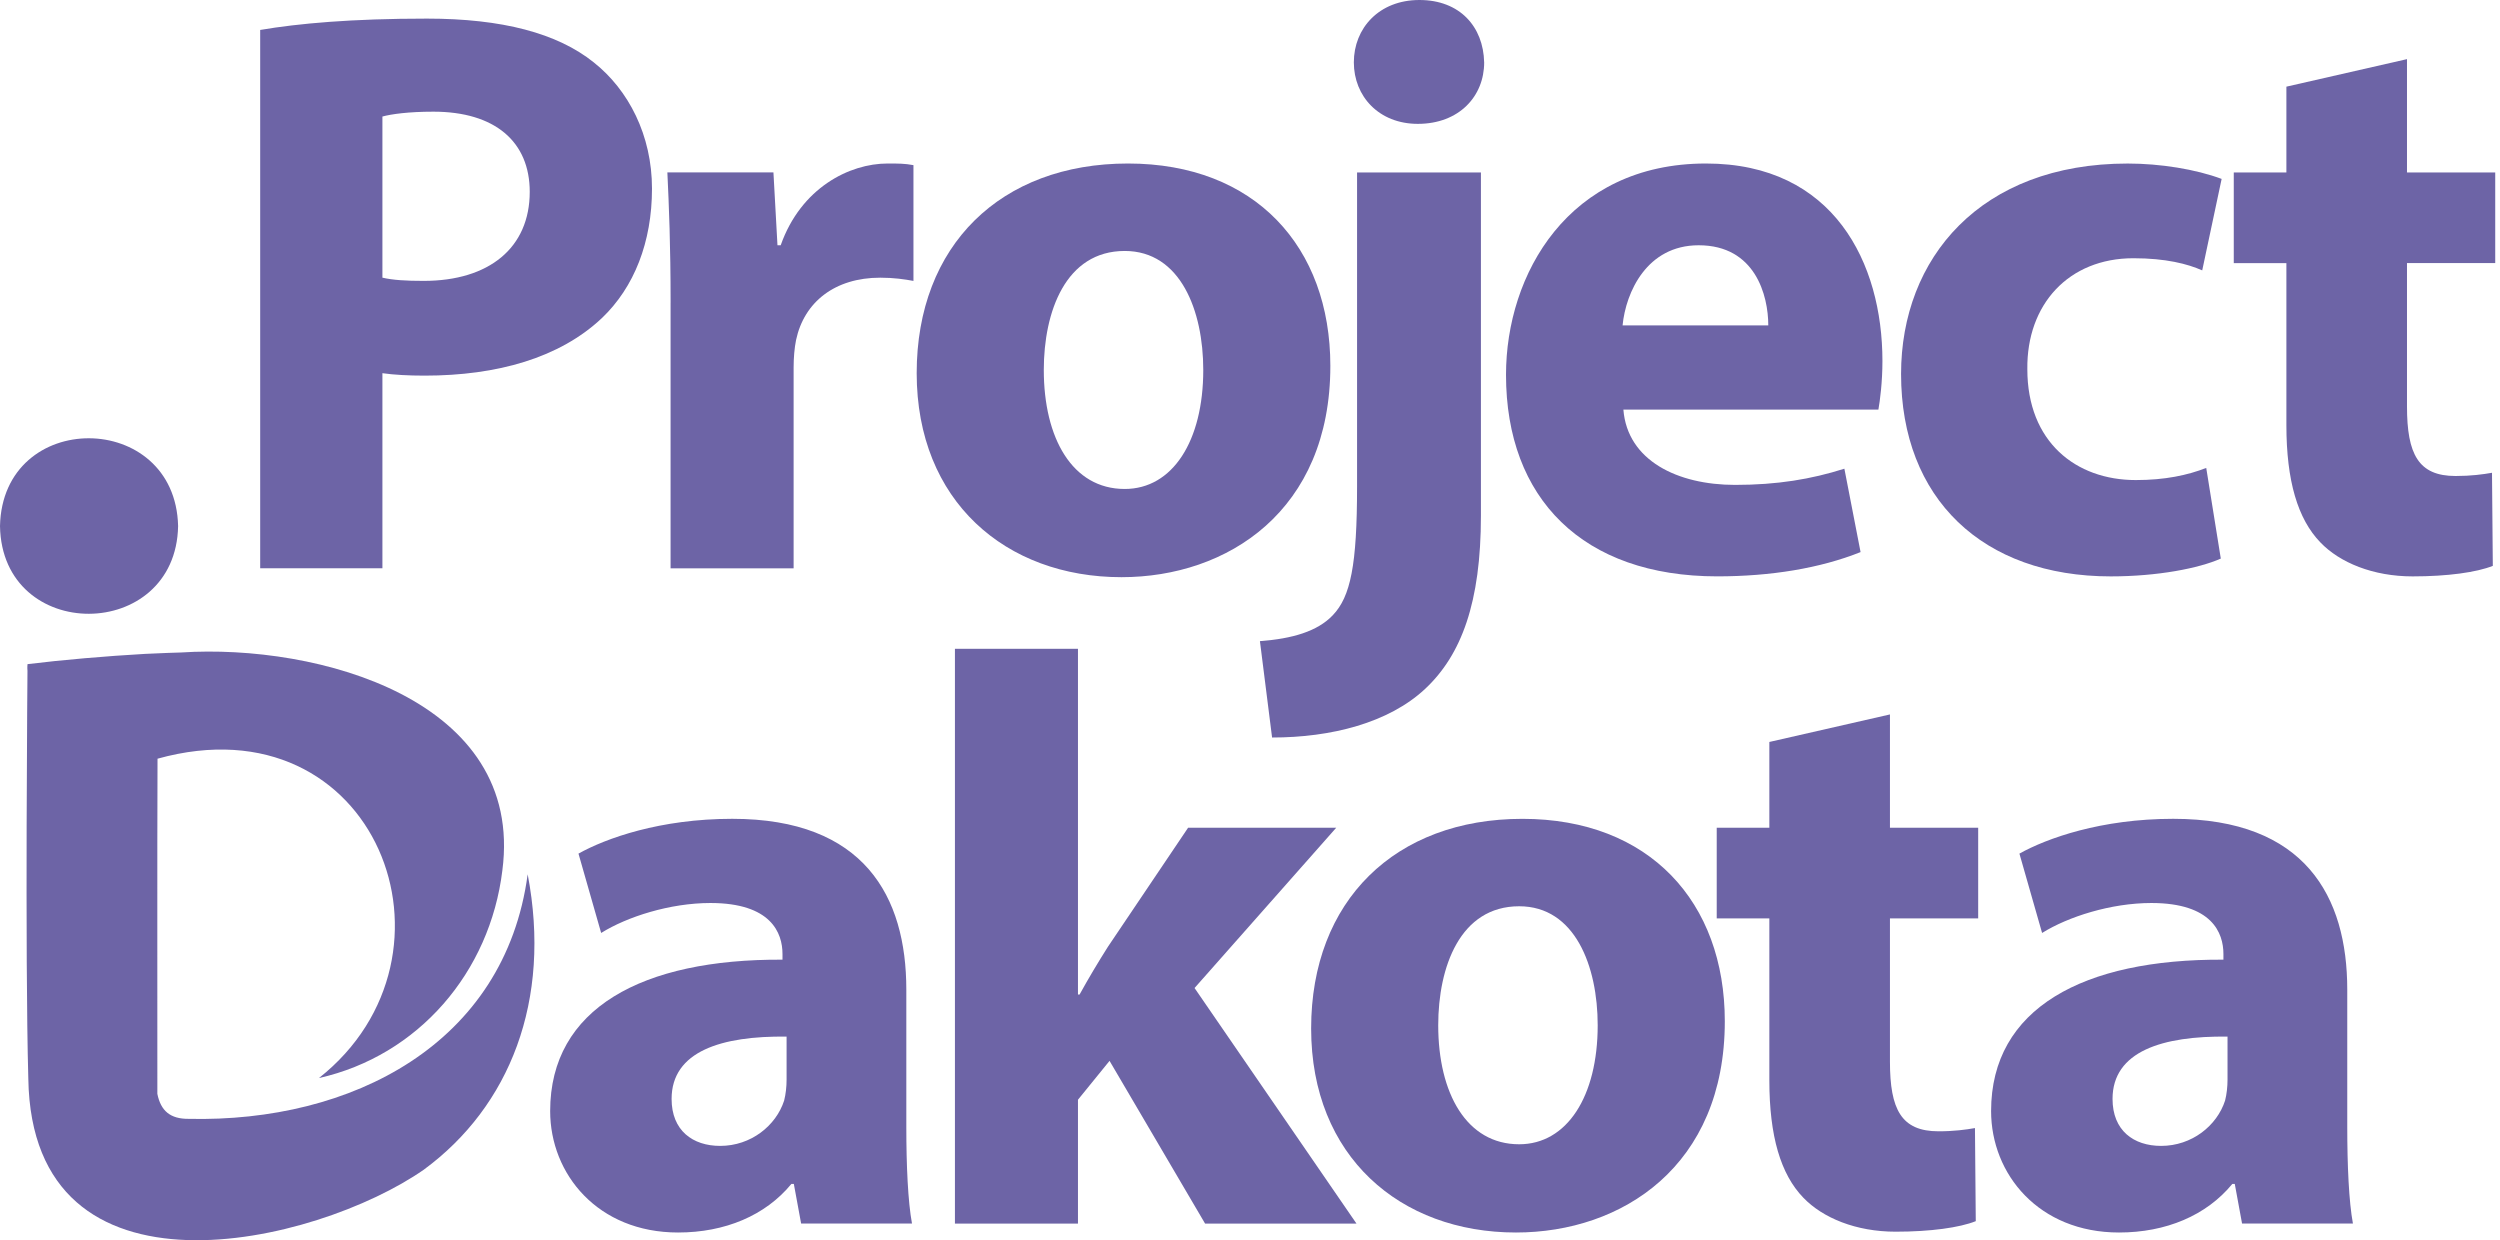
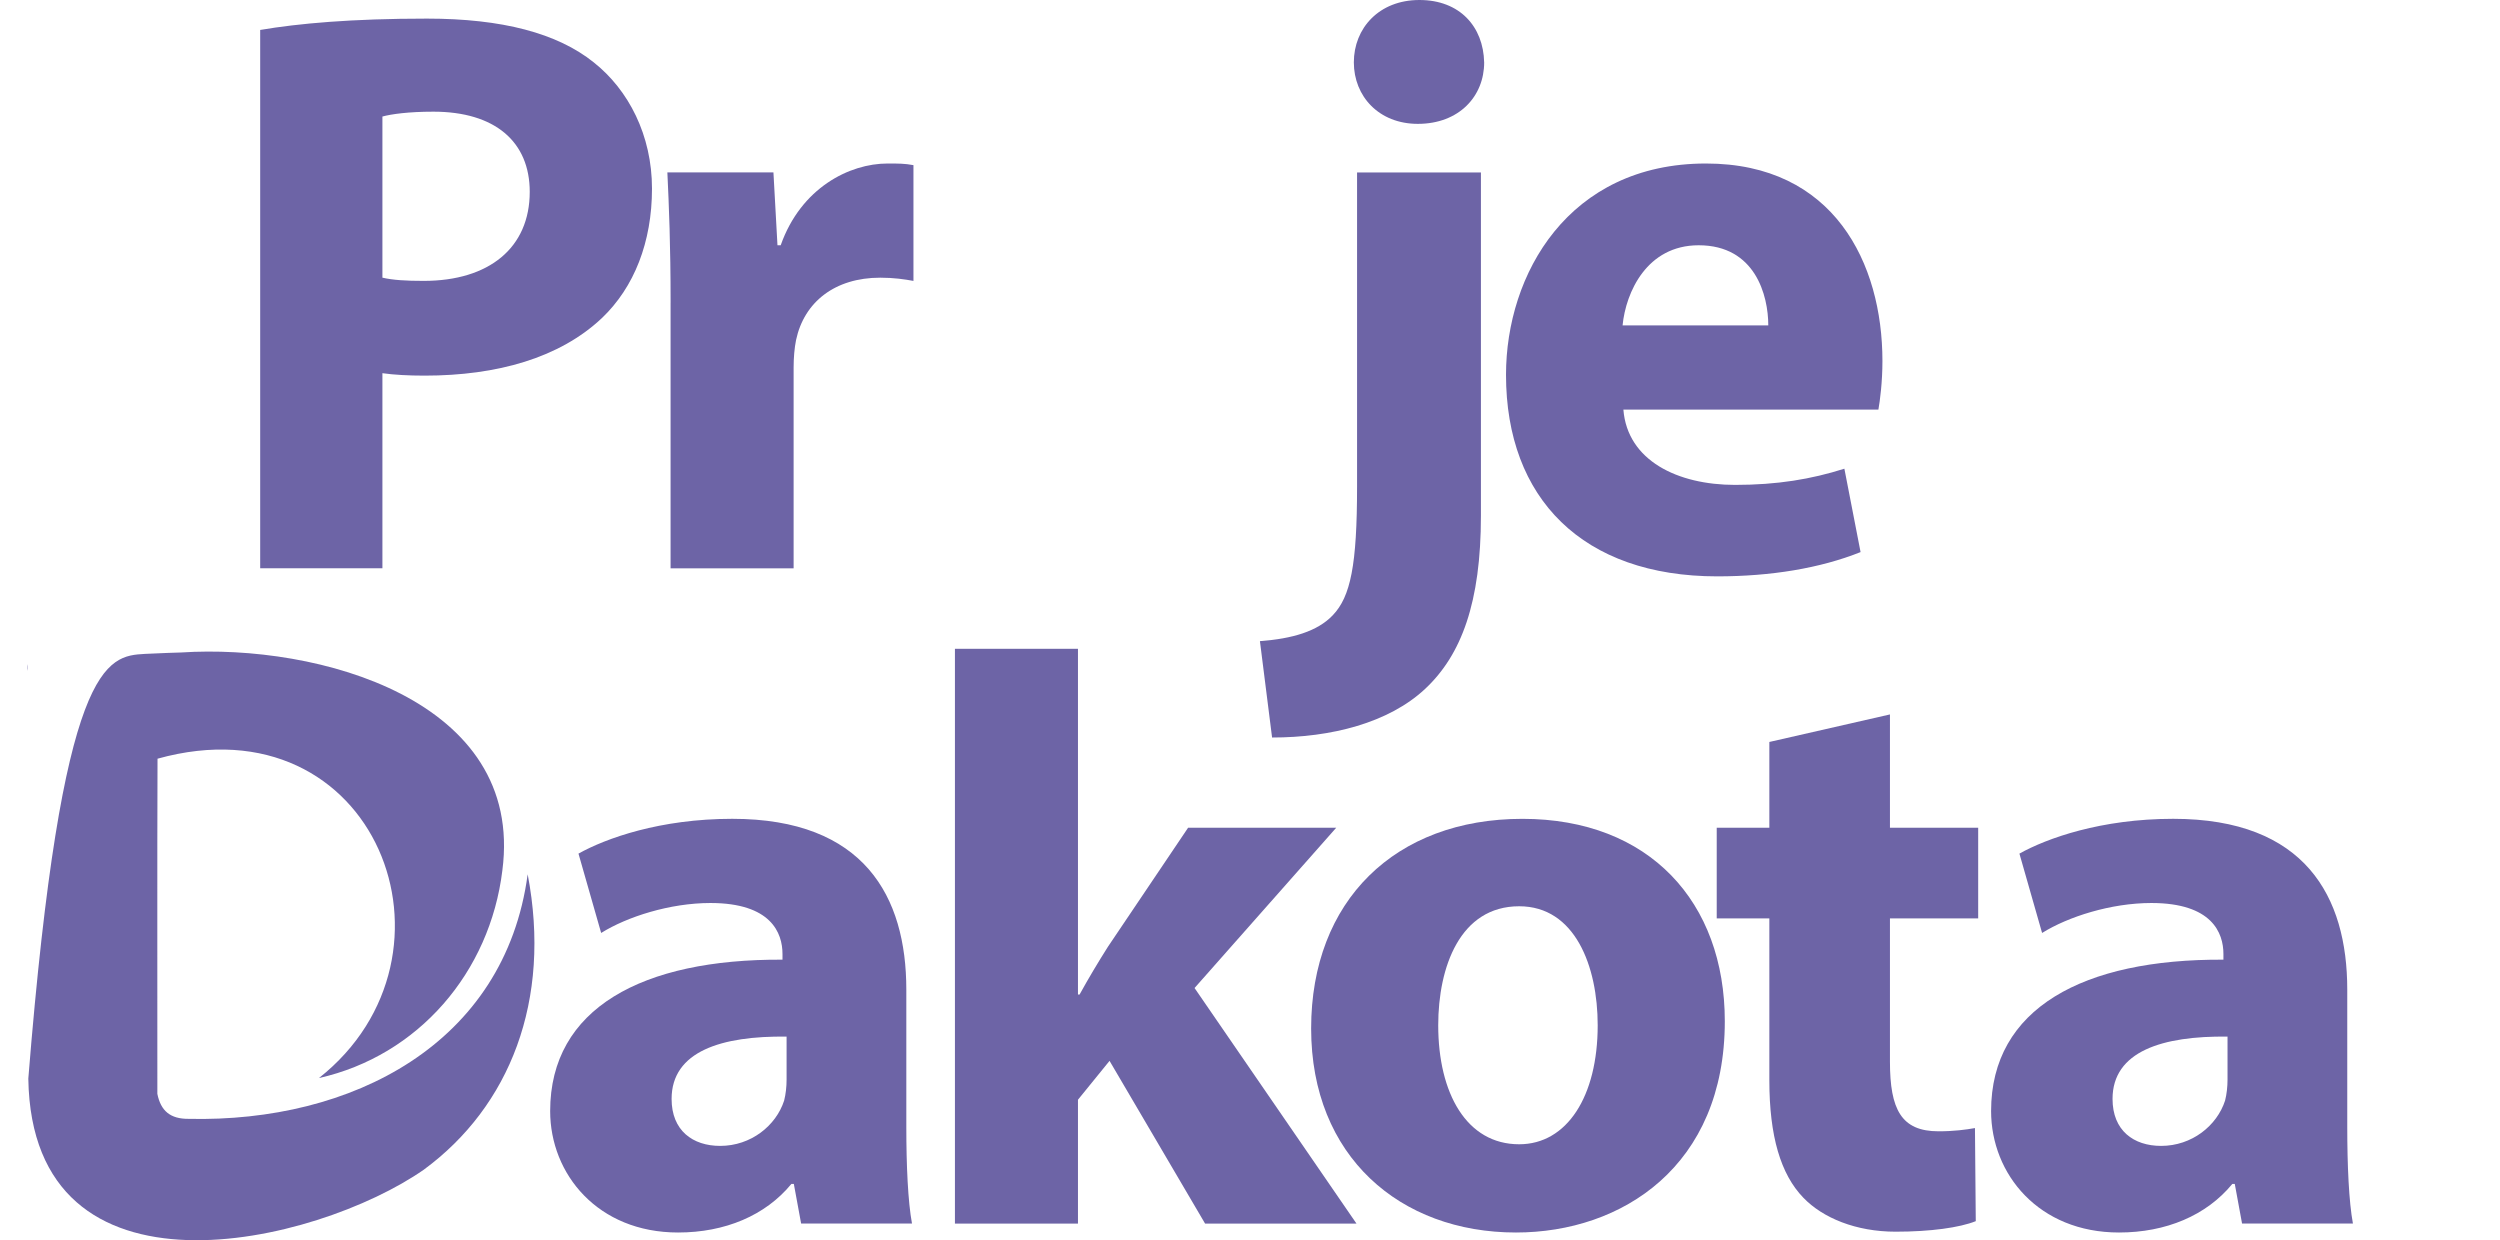
<svg xmlns="http://www.w3.org/2000/svg" width="383" height="190" viewBox="0 0 383 190" fill="none">
  <g clip-path="url(#clip0_21_348)">
    <path d="M39.857 4.588C45.687 3.594 53.87 2.851 65.406 2.851C76.942 2.851 85.374 5.082 90.954 9.549C96.286 13.768 99.885 20.712 99.885 28.898C99.885 37.085 97.155 44.029 92.197 48.741C85.748 54.817 76.198 57.547 65.036 57.547C62.555 57.547 60.323 57.422 58.586 57.173V87.061H39.861V4.588H39.857ZM58.582 42.537C60.194 42.911 62.177 43.032 64.907 43.032C74.951 43.032 81.156 37.945 81.156 29.389C81.156 21.701 75.824 17.109 66.399 17.109C62.555 17.109 59.949 17.483 58.586 17.852V42.533L58.582 42.537Z" fill="#6D64A6" />
    <path d="M102.736 46.381C102.736 37.451 102.486 31.625 102.241 26.413H118.49L119.109 37.575H119.603C122.704 28.77 130.146 25.05 135.973 25.05C137.71 25.05 138.578 25.05 139.941 25.3V43.036C138.578 42.787 136.966 42.541 134.855 42.541C127.911 42.541 123.198 46.261 121.956 52.091C121.706 53.329 121.582 54.821 121.582 56.309V87.065H102.732V46.385L102.736 46.381Z" fill="#6D64A6" />
-     <path d="M203.809 56.056C203.809 78.255 188.059 88.424 171.811 88.424C154.075 88.424 140.436 76.767 140.436 57.169C140.436 37.571 153.335 25.05 172.804 25.05C192.273 25.05 203.809 37.825 203.809 56.056ZM159.909 56.679C159.909 67.097 164.252 74.91 172.309 74.91C179.628 74.91 184.34 67.592 184.34 56.679C184.34 47.624 180.866 38.448 172.309 38.448C163.254 38.448 159.909 47.748 159.909 56.679Z" fill="#6D64A6" />
    <path d="M193.021 98.223C197.983 97.849 201.827 96.735 204.183 94.254C206.913 91.403 207.902 86.566 207.902 74.536V26.417H226.877V79.003C226.877 92.272 223.902 100.334 218.321 105.545C212.74 110.752 203.934 112.988 194.883 112.988L193.021 98.231V98.223ZM227.376 9.55C227.376 14.757 223.532 18.975 217.207 18.975C211.252 18.975 207.408 14.757 207.408 9.55C207.408 4.343 211.252 0 217.452 0C223.652 0 227.251 4.093 227.372 9.55H227.376Z" fill="#6D64A6" />
    <path d="M248.703 62.754C249.322 70.567 257.014 74.286 265.816 74.286C272.265 74.286 277.472 73.418 282.559 71.805L285.039 84.58C278.839 87.061 271.272 88.299 263.089 88.299C242.502 88.299 230.721 76.393 230.721 57.419C230.721 42.038 240.271 25.05 261.352 25.05C280.946 25.05 288.389 40.306 288.389 55.312C288.389 58.536 288.015 61.387 287.77 62.754H248.703ZM270.902 49.855C270.902 45.267 268.916 37.575 260.234 37.575C252.297 37.575 249.072 44.769 248.578 49.855H270.902Z" fill="#6D64A6" />
-     <path d="M340.231 85.573C336.881 87.061 330.556 88.303 323.363 88.303C303.769 88.303 291.244 76.397 291.244 57.298C291.244 39.562 303.399 25.054 325.968 25.054C330.93 25.054 336.387 25.923 340.355 27.41L337.38 41.423C335.148 40.43 331.799 39.562 326.837 39.562C316.917 39.562 310.468 46.63 310.588 56.554C310.588 67.716 318.031 73.546 327.207 73.546C331.67 73.546 335.144 72.802 337.995 71.685L340.226 85.573H340.231Z" fill="#6D64A6" />
-     <path d="M368.751 9.055V26.417H382.269V40.306H368.751V62.256C368.751 69.574 370.488 72.923 376.193 72.923C378.55 72.923 380.411 72.674 381.774 72.429L381.899 86.691C379.418 87.684 374.955 88.303 369.619 88.303C363.544 88.303 358.457 86.196 355.482 83.096C352.008 79.502 350.275 73.671 350.275 65.115V40.31H342.213V26.422H350.275V13.277L368.755 9.059L368.751 9.055Z" fill="#6D64A6" />
    <path d="M122.733 187.452L121.615 181.377H121.241C117.272 186.214 111.072 188.82 103.879 188.82C91.599 188.82 84.285 179.889 84.285 170.215C84.285 154.465 98.422 146.897 119.878 147.022V146.154C119.878 142.929 118.141 138.341 108.84 138.341C102.64 138.341 96.066 140.448 92.097 142.929L88.623 130.774C92.841 128.417 101.148 125.442 112.186 125.442C132.399 125.442 138.848 137.348 138.848 151.61V172.692C138.848 178.522 139.098 184.103 139.717 187.448H122.724L122.733 187.452ZM120.501 158.808C110.582 158.683 102.889 161.039 102.889 168.357C102.889 173.194 106.114 175.551 110.332 175.551C115.045 175.551 118.889 172.451 120.131 168.607C120.381 167.613 120.505 166.5 120.505 165.382V158.808H120.501Z" fill="#6D64A6" />
    <path d="M165.145 152.358H165.394C166.758 149.877 168.245 147.396 169.737 145.04L182.017 126.809H204.711L183.006 151.365L207.811 187.452H184.618L169.982 162.523L165.145 168.478V187.452H146.295V99.398H165.145V152.354V152.358Z" fill="#6D64A6" />
    <path d="M264.24 156.452C264.24 178.651 248.491 188.82 232.242 188.82C214.506 188.82 200.867 177.163 200.867 157.565C200.867 137.967 213.766 125.446 233.235 125.446C252.704 125.446 264.24 138.221 264.24 156.452ZM220.336 157.071C220.336 167.489 224.679 175.302 232.737 175.302C240.055 175.302 244.767 167.983 244.767 157.071C244.767 148.016 241.293 138.84 232.737 138.84C223.681 138.84 220.336 148.14 220.336 157.071Z" fill="#6D64A6" />
    <path d="M289.54 109.447V126.809H303.058V140.697H289.54V162.647C289.54 169.965 291.277 173.315 296.983 173.315C299.339 173.315 301.201 173.065 302.564 172.82L302.688 187.082C300.208 188.076 295.744 188.695 290.409 188.695C284.333 188.695 279.247 186.588 276.271 183.488C272.797 179.893 271.064 174.063 271.064 165.506V140.701H263.002V126.813H271.064V113.669L289.544 109.451L289.54 109.447Z" fill="#6D64A6" />
    <path d="M343.484 187.452L342.367 181.377H341.993C338.024 186.214 331.824 188.82 324.63 188.82C312.35 188.82 305.036 179.889 305.036 170.215C305.036 154.465 319.174 146.897 340.629 147.022V146.154C340.629 142.929 338.892 138.341 329.592 138.341C323.392 138.341 316.818 140.448 312.849 142.929L309.375 130.774C313.593 128.417 321.9 125.442 332.937 125.442C353.15 125.442 359.6 137.348 359.6 151.61V172.692C359.6 178.522 359.849 184.103 360.468 187.448H343.476L343.484 187.452ZM341.253 158.808C331.333 158.683 323.641 161.039 323.641 168.357C323.641 173.194 326.866 175.551 331.084 175.551C335.796 175.551 339.64 172.451 340.883 168.607C341.132 167.613 341.257 166.5 341.257 165.382V158.808H341.253Z" fill="#6D64A6" />
    <path d="M4.23 102.777C4.23 102.433 4.222 102.088 4.218 101.743C4.218 101.743 4.343 102.283 4.23 102.777Z" fill="#6D64A6" />
-     <path d="M0 80.599C0.386 62.571 26.883 62.746 27.286 80.599C26.949 98.418 0.312 98.601 0 80.599Z" fill="#6D64A6" />
-     <path d="M64.965 179.17C48.388 190.731 4.891 201.071 4.338 165.241C3.815 146.453 4.218 101.747 4.218 101.747C9.479 101.094 16.344 100.508 22.208 100.176C24.053 100.068 27.751 99.96 27.751 99.96C48.613 98.597 80.374 107.157 76.963 133.334C75.063 148.98 64.076 161.733 48.862 165.158C72.715 146.316 57.63 106.921 24.132 116.233C24.07 133.35 24.119 150.467 24.107 167.58C24.631 170.182 26.081 171.433 28.911 171.408C53.84 171.973 77.345 159.98 80.84 133.94C84.546 153.306 78.072 169.517 64.965 179.166V179.17Z" fill="#6D64A6" />
+     <path d="M64.965 179.17C48.388 190.731 4.891 201.071 4.338 165.241C9.479 101.094 16.344 100.508 22.208 100.176C24.053 100.068 27.751 99.96 27.751 99.96C48.613 98.597 80.374 107.157 76.963 133.334C75.063 148.98 64.076 161.733 48.862 165.158C72.715 146.316 57.63 106.921 24.132 116.233C24.07 133.35 24.119 150.467 24.107 167.58C24.631 170.182 26.081 171.433 28.911 171.408C53.84 171.973 77.345 159.98 80.84 133.94C84.546 153.306 78.072 169.517 64.965 179.166V179.17Z" fill="#6D64A6" />
  </g>
  <defs>
    <clipPath id="clip0_21_348">
      <rect width="382.269" height="190" fill="white" />
    </clipPath>
  </defs>
</svg>